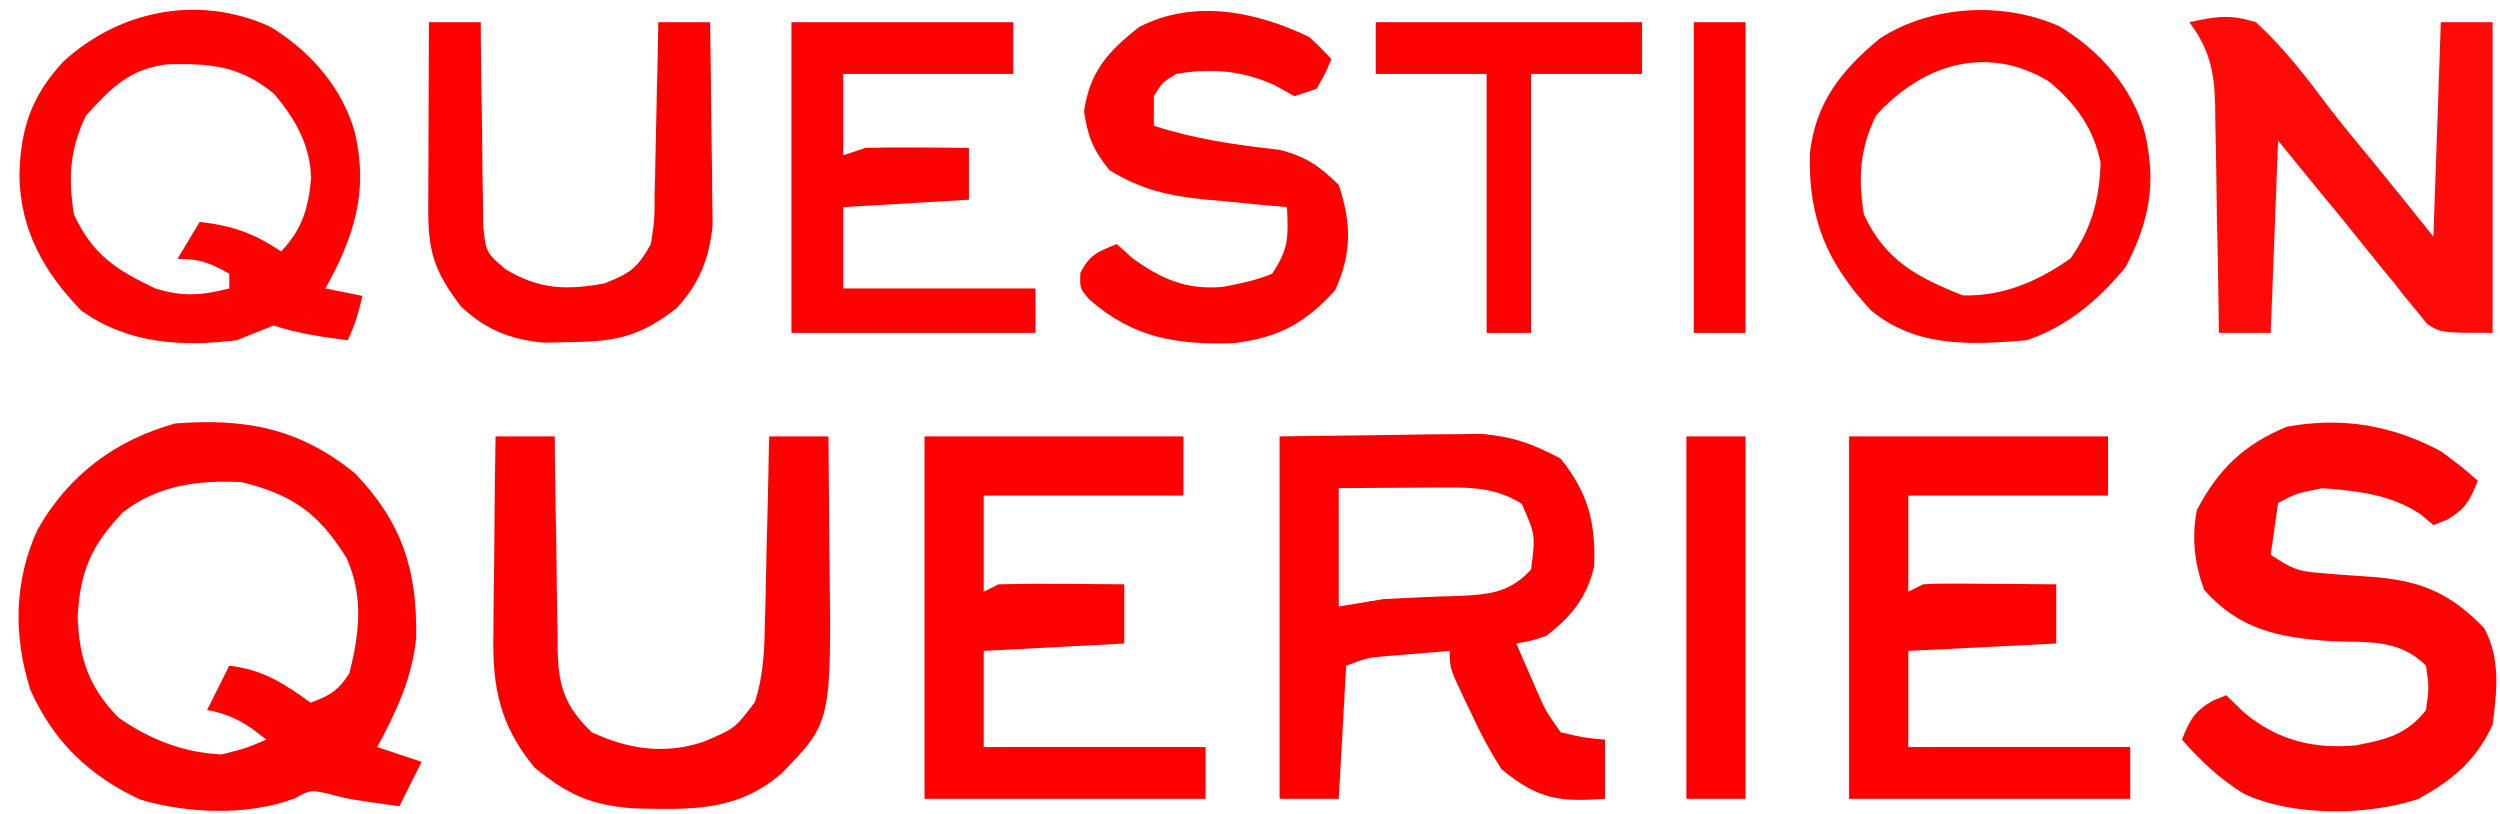
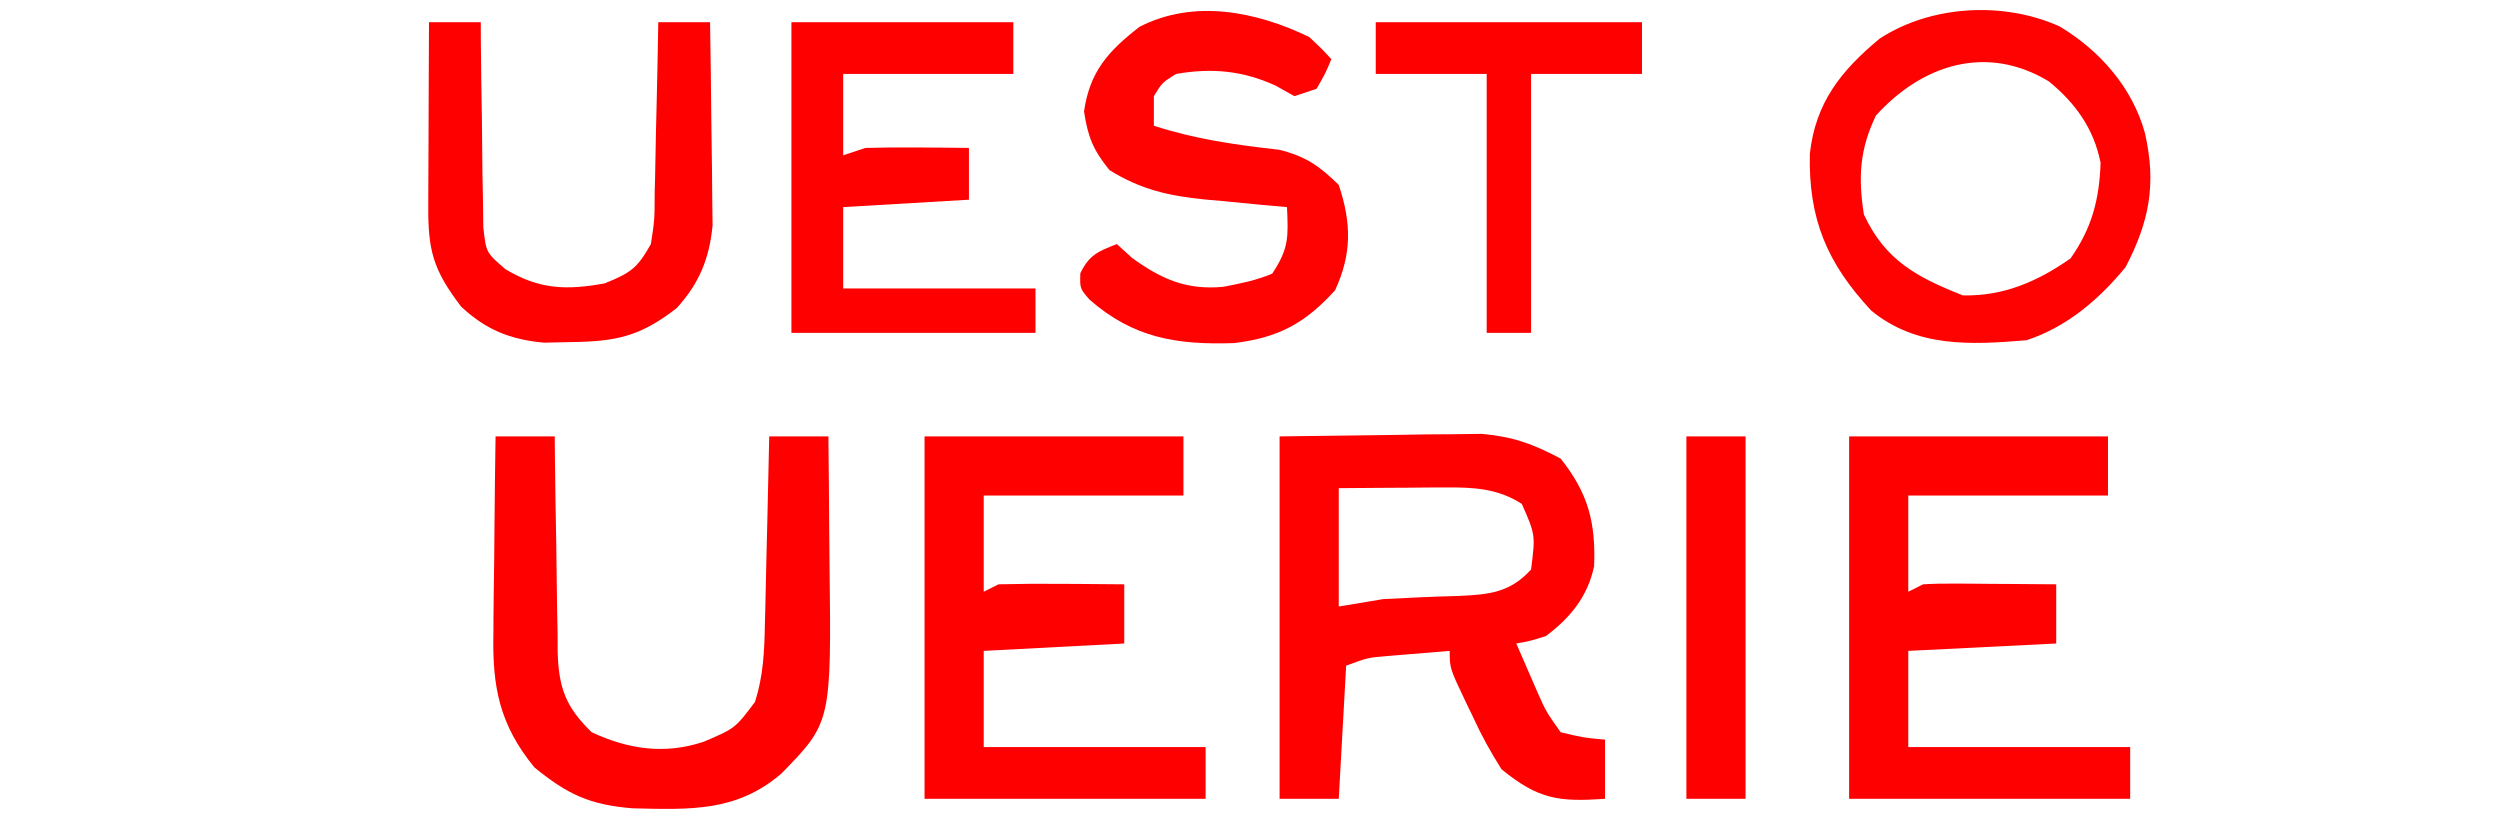
<svg xmlns="http://www.w3.org/2000/svg" version="1.1" width="338" height="110">
-   <path d="M0 0 C6.389 6.654 8.423 13.109 8.262 22.246 C7.751 27.622 5.558 32.278 3 37 C4.98 37.66 6.96 38.32 9 39 C8.01 40.98 7.02 42.96 6 45 C-0.685 44.082 -0.685 44.082 -3.625 43.312 C-6.03 42.789 -6.03 42.789 -8.199 43.953 C-14.512 46.313 -22.56 46.006 -28.992 44.125 C-35.914 40.927 -40.74 36.277 -43.875 29.312 C-46.206 22.054 -46.109 14.576 -42.938 7.625 C-38.757 0.267 -32.484 -4.47 -24.312 -6.75 C-14.79 -7.469 -7.551 -6.123 0 0 Z M-31.375 5.25 C-35.651 9.729 -37.177 13.228 -37.5 19.375 C-37.316 25.001 -35.967 28.947 -32 33 C-27.793 35.971 -23.169 37.775 -18 38 C-14.711 37.155 -14.711 37.155 -12 36 C-14.622 33.846 -16.644 32.599 -20 32 C-19.01 30.02 -18.02 28.04 -17 26 C-12.485 26.531 -9.653 28.366 -6 31 C-3.431 30.058 -2.216 29.345 -0.75 27 C0.596 21.615 1.178 16.645 -1.133 11.457 C-4.881 5.442 -8.387 2.886 -15.312 1.188 C-21.201 0.888 -26.594 1.573 -31.375 5.25 Z " fill="#FE0101" transform="translate(48,64)" />
  <path d="M0 0 C7.456 -0.093 7.456 -0.093 15.062 -0.188 C16.617 -0.215 18.172 -0.242 19.774 -0.27 C21.015 -0.278 22.256 -0.285 23.535 -0.293 C24.797 -0.309 26.059 -0.324 27.36 -0.341 C31.651 0.061 34.196 1.002 38 3 C41.705 7.655 42.759 11.615 42.523 17.559 C41.642 21.669 39.331 24.502 36 27 C33.797 27.684 33.797 27.684 32 28 C32.621 29.439 33.247 30.876 33.875 32.312 C34.223 33.113 34.571 33.914 34.93 34.738 C36.026 37.196 36.026 37.196 38 40 C41.066 40.733 41.066 40.733 44 41 C44 43.64 44 46.28 44 49 C37.801 49.428 35.013 49.103 30 45 C28.491 42.588 27.285 40.433 26.125 37.875 C25.818 37.242 25.511 36.609 25.195 35.957 C23 31.341 23 31.341 23 29 C21.229 29.141 19.458 29.288 17.688 29.438 C16.701 29.519 15.715 29.6 14.699 29.684 C11.906 29.918 11.906 29.918 9 31 C8.67 36.94 8.34 42.88 8 49 C5.36 49 2.72 49 0 49 C0 32.83 0 16.66 0 0 Z M8 7 C8 12.28 8 17.56 8 23 C9.98 22.67 11.96 22.34 14 22 C17.418 21.817 20.832 21.658 24.254 21.57 C28.364 21.384 31.152 21.116 34 18 C34.594 13.315 34.594 13.315 32.75 9.125 C29.501 7.036 26.243 6.877 22.453 6.902 C21.609 6.906 20.764 6.909 19.895 6.912 C19.022 6.92 18.149 6.929 17.25 6.938 C16.362 6.942 15.474 6.947 14.559 6.951 C12.372 6.963 10.186 6.981 8 7 Z " fill="#FE0000" transform="translate(173,59)" />
-   <path d="M0 0 C2.938 2.188 2.938 2.188 5 4 C3.951 6.622 3.351 7.794 0.875 9.25 C0.256 9.498 -0.362 9.745 -1 10 C-1.549 9.532 -2.098 9.064 -2.664 8.582 C-6.678 5.863 -11.229 5.365 -16 5 C-19.537 5.698 -19.537 5.698 -22 7 C-22.33 9.31 -22.66 11.62 -23 14 C-20.061 15.959 -19.286 16.266 -15.98 16.492 C-15.205 16.558 -14.43 16.624 -13.631 16.691 C-12.014 16.813 -10.397 16.928 -8.779 17.035 C-2.517 17.584 1.38 19.286 5.848 23.914 C8.101 27.994 7.582 32.494 7 37 C4.679 41.909 1.698 44.357 -3 47 C-9.804 49.299 -20.083 49.421 -26.625 46.312 C-29.903 44.316 -32.458 41.86 -35 39 C-33.951 36.378 -33.351 35.206 -30.875 33.75 C-30.256 33.502 -29.637 33.255 -29 33 C-28.196 33.784 -27.391 34.568 -26.562 35.375 C-22.098 39.053 -17.275 40.3 -11.527 39.773 C-7.459 38.993 -4.643 38.372 -2 35 C-1.583 31.958 -1.583 31.958 -2 29 C-5.632 25.368 -9.801 25.877 -14.75 25.688 C-21.871 25.206 -27.158 24.197 -32 18.75 C-33.33 15.092 -33.674 11.81 -33 8 C-30.118 2.45 -26.588 -0.934 -20.812 -3.312 C-13.33 -4.662 -6.687 -3.54 0 0 Z " fill="#FE0303" transform="translate(330,61)" />
  <path d="M0 0 C11.55 0 23.1 0 35 0 C35 2.64 35 5.28 35 8 C26.09 8 17.18 8 8 8 C8 12.29 8 16.58 8 21 C8.66 20.67 9.32 20.34 10 20 C11.375 19.917 12.755 19.893 14.133 19.902 C14.938 19.906 15.744 19.909 16.574 19.912 C17.416 19.92 18.258 19.929 19.125 19.938 C19.974 19.942 20.824 19.947 21.699 19.951 C23.8 19.963 25.9 19.981 28 20 C28 22.64 28 25.28 28 28 C21.4 28.33 14.8 28.66 8 29 C8 33.29 8 37.58 8 42 C17.9 42 27.8 42 38 42 C38 44.31 38 46.62 38 49 C25.46 49 12.92 49 0 49 C0 32.83 0 16.66 0 0 Z " fill="#FF0000" transform="translate(250,59)" />
  <path d="M0 0 C11.55 0 23.1 0 35 0 C35 2.64 35 5.28 35 8 C26.09 8 17.18 8 8 8 C8 12.29 8 16.58 8 21 C8.66 20.67 9.32 20.34 10 20 C12.884 19.928 15.742 19.907 18.625 19.938 C19.427 19.942 20.229 19.947 21.055 19.951 C23.036 19.963 25.018 19.981 27 20 C27 22.64 27 25.28 27 28 C17.595 28.495 17.595 28.495 8 29 C8 33.29 8 37.58 8 42 C17.9 42 27.8 42 38 42 C38 44.31 38 46.62 38 49 C25.46 49 12.92 49 0 49 C0 32.83 0 16.66 0 0 Z " fill="#FF0000" transform="translate(125,59)" />
-   <path d="M0 0 C5.444 3.246 9.868 8.277 11.562 14.438 C13.376 22.448 11.448 28.373 7.562 35.438 C9.213 35.767 10.863 36.097 12.562 36.438 C12.056 38.606 11.563 40.437 10.562 42.438 C7.093 41.979 3.889 41.546 0.562 40.438 C-1.108 41.094 -2.775 41.762 -4.438 42.438 C-11.96 43.341 -19.126 42.924 -25.438 38.438 C-30.523 33.199 -33.705 27.525 -33.812 20.125 C-33.668 13.785 -32.153 9.327 -27.789 4.684 C-20.208 -2.185 -9.614 -4.324 0 0 Z M-24.812 12.062 C-27.019 16.644 -27.227 20.439 -26.438 25.438 C-23.913 30.89 -20.691 32.949 -15.438 35.438 C-11.746 36.58 -9.166 36.396 -5.438 35.438 C-5.438 34.778 -5.438 34.117 -5.438 33.438 C-8.085 31.977 -9.332 31.438 -12.438 31.438 C-11.447 29.788 -10.457 28.137 -9.438 26.438 C-5.048 26.948 -2.1 27.96 1.562 30.438 C4.414 27.462 5.256 24.615 5.629 20.527 C5.484 15.968 3.488 12.543 0.625 9.125 C-4.017 5.327 -7.859 5 -13.746 5.125 C-18.916 5.725 -21.447 8.343 -24.812 12.062 Z " fill="#FE0101" transform="translate(36.438,3.562)" />
  <path d="M0 0 C2.64 0 5.28 0 8 0 C8.014 1.551 8.014 1.551 8.028 3.134 C8.068 6.982 8.134 10.831 8.208 14.679 C8.236 16.342 8.257 18.006 8.271 19.669 C8.292 22.065 8.339 24.46 8.391 26.855 C8.392 27.595 8.393 28.335 8.394 29.097 C8.532 33.996 9.475 36.582 13 40 C17.945 42.308 22.895 43.042 28.152 41.277 C32.385 39.474 32.385 39.474 35.08 35.896 C36.208 32.344 36.353 28.985 36.414 25.293 C36.433 24.568 36.453 23.842 36.473 23.095 C36.532 20.792 36.579 18.49 36.625 16.188 C36.663 14.62 36.702 13.053 36.742 11.486 C36.838 7.658 36.922 3.829 37 0 C39.64 0 42.28 0 45 0 C45.05 4.25 45.086 8.5 45.11 12.75 C45.12 14.192 45.133 15.634 45.151 17.076 C45.405 38.649 45.405 38.649 38.672 45.559 C32.596 50.797 26.293 50.461 18.539 50.285 C12.793 49.822 9.752 48.434 5.25 44.75 C0.53 38.981 -0.446 33.873 -0.293 26.66 C-0.289 25.893 -0.284 25.126 -0.28 24.336 C-0.263 21.911 -0.226 19.487 -0.188 17.062 C-0.172 15.408 -0.159 13.754 -0.146 12.1 C-0.114 8.066 -0.062 4.033 0 0 Z " fill="#FE0000" transform="translate(67,59)" />
-   <path d="M0 0 C3.741 -0.797 5.41 -1.091 9 0 C12.698 3.396 15.652 7.215 18.657 11.225 C20.67 13.886 22.805 16.434 24.938 19 C27.644 22.319 30.325 25.656 33 29 C33.33 19.43 33.66 9.86 34 0 C36.31 0 38.62 0 41 0 C41 13.86 41 27.72 41 42 C34 42 34 42 32.155 40.798 C31.704 40.239 31.253 39.681 30.789 39.105 C30.27 38.484 29.752 37.863 29.218 37.223 C28.692 36.551 28.166 35.88 27.625 35.188 C26.791 34.173 26.791 34.173 25.941 33.138 C24.276 31.106 22.638 29.054 21 27 C20.056 25.849 19.11 24.701 18.16 23.555 C16.09 21.05 14.042 18.527 12 16 C11.67 24.58 11.34 33.16 11 42 C8.69 42 6.38 42 4 42 C3.985 40.905 3.971 39.811 3.956 38.683 C3.898 34.61 3.82 30.539 3.738 26.467 C3.704 24.706 3.676 22.946 3.654 21.185 C3.62 18.65 3.568 16.117 3.512 13.582 C3.502 12.407 3.502 12.407 3.492 11.208 C3.37 6.643 2.751 3.68 0 0 Z " fill="#FE0A09" transform="translate(296,3)" />
  <path d="M0 0 C5.444 3.246 9.868 8.277 11.562 14.438 C13.128 21.351 12.154 26.376 8.938 32.562 C5.295 36.972 1.032 40.614 -4.438 42.438 C-12.009 43.069 -19.305 43.453 -25.438 38.438 C-31.442 32.003 -33.947 26.017 -33.746 17.219 C-32.98 10.31 -29.54 6.003 -24.316 1.664 C-17.373 -2.869 -7.577 -3.408 0 0 Z M-24.812 12.062 C-27.019 16.644 -27.227 20.439 -26.438 25.438 C-23.565 31.641 -19.245 33.935 -13.062 36.375 C-7.581 36.506 -2.929 34.485 1.5 31.375 C4.381 27.272 5.391 23.437 5.562 18.438 C4.636 13.824 2.179 10.397 -1.438 7.438 C-9.898 2.332 -18.603 5.199 -24.812 12.062 Z " fill="#FE0101" transform="translate(278.438,3.562)" />
  <path d="M0 0 C1.719 1.605 1.719 1.605 3 3 C2.188 4.938 2.188 4.938 1 7 C0.01 7.33 -0.98 7.66 -2 8 C-2.846 7.526 -3.691 7.051 -4.562 6.562 C-8.997 4.547 -13.185 4.155 -18 5 C-19.877 6.174 -19.877 6.174 -21 8 C-21 9.32 -21 10.64 -21 12 C-15.412 13.819 -9.925 14.59 -4.086 15.242 C-0.477 16.128 1.359 17.416 4 20 C5.734 25.203 5.77 29.332 3.5 34.25 C-0.542 38.697 -4.123 40.648 -10.129 41.383 C-17.898 41.653 -23.8 40.693 -29.715 35.492 C-31 34 -31 34 -30.938 31.938 C-29.739 29.462 -28.516 28.974 -26 28 C-25.319 28.619 -24.639 29.238 -23.938 29.875 C-19.986 32.734 -16.583 34.242 -11.621 33.777 C-9.29 33.332 -7.191 32.915 -5 32 C-2.71 28.565 -2.822 27.015 -3 23 C-4.23 22.89 -5.46 22.781 -6.727 22.668 C-8.359 22.508 -9.992 22.348 -11.625 22.188 C-12.433 22.117 -13.241 22.047 -14.074 21.975 C-18.972 21.477 -22.731 20.648 -27 18 C-29.198 15.289 -29.924 13.51 -30.438 10.062 C-29.669 4.68 -27.158 1.898 -22.938 -1.375 C-15.554 -5.162 -7.134 -3.44 0 0 Z " fill="#FE0101" transform="translate(177,5)" />
  <path d="M0 0 C9.9 0 19.8 0 30 0 C30 2.31 30 4.62 30 7 C22.41 7 14.82 7 7 7 C7 10.63 7 14.26 7 18 C7.99 17.67 8.98 17.34 10 17 C12.395 16.93 14.792 16.916 17.188 16.938 C18.46 16.947 19.732 16.956 21.043 16.965 C22.507 16.982 22.507 16.982 24 17 C24 19.31 24 21.62 24 24 C15.585 24.495 15.585 24.495 7 25 C7 28.63 7 32.26 7 36 C15.58 36 24.16 36 33 36 C33 37.98 33 39.96 33 42 C22.11 42 11.22 42 0 42 C0 28.14 0 14.28 0 0 Z " fill="#FF0000" transform="translate(107,3)" />
  <path d="M0 0 C2.31 0 4.62 0 7 0 C7.004 0.918 7.008 1.836 7.012 2.782 C7.039 6.197 7.089 9.61 7.153 13.025 C7.176 14.501 7.19 15.977 7.196 17.454 C7.205 19.579 7.246 21.703 7.293 23.828 C7.317 25.745 7.317 25.745 7.341 27.7 C7.718 31.145 7.718 31.145 10.333 33.394 C14.895 36.142 18.576 36.261 23.75 35.312 C27.305 33.877 28.157 33.264 30 30 C30.504 26.713 30.504 26.713 30.512 23.047 C30.53 22.387 30.548 21.726 30.566 21.046 C30.62 18.948 30.654 16.849 30.688 14.75 C30.721 13.323 30.755 11.896 30.791 10.469 C30.876 6.979 30.943 3.49 31 0 C33.31 0 35.62 0 38 0 C38.075 4.305 38.129 8.61 38.165 12.915 C38.18 14.378 38.2 15.84 38.226 17.303 C38.263 19.413 38.28 21.522 38.293 23.633 C38.309 24.9 38.324 26.167 38.341 27.473 C37.908 31.951 36.545 35.307 33.5 38.645 C28.569 42.484 25.366 43.171 19.188 43.25 C17.383 43.289 17.383 43.289 15.543 43.328 C10.994 42.907 7.715 41.601 4.355 38.465 C0.579 33.526 -0.143 30.901 -0.098 24.805 C-0.096 24.097 -0.095 23.39 -0.093 22.661 C-0.088 20.399 -0.075 18.137 -0.062 15.875 C-0.057 14.342 -0.053 12.81 -0.049 11.277 C-0.038 7.518 -0.021 3.759 0 0 Z " fill="#FE0000" transform="translate(58,3)" />
  <path d="M0 0 C11.88 0 23.76 0 36 0 C36 2.31 36 4.62 36 7 C31.05 7 26.1 7 21 7 C21 18.55 21 30.1 21 42 C19.02 42 17.04 42 15 42 C15 30.45 15 18.9 15 7 C10.05 7 5.1 7 0 7 C0 4.69 0 2.38 0 0 Z " fill="#FF0000" transform="translate(186,3)" />
  <path d="M0 0 C2.64 0 5.28 0 8 0 C8 16.17 8 32.34 8 49 C5.36 49 2.72 49 0 49 C0 32.83 0 16.66 0 0 Z " fill="#FF0000" transform="translate(228,59)" />
-   <path d="M0 0 C2.31 0 4.62 0 7 0 C7 13.86 7 27.72 7 42 C4.69 42 2.38 42 0 42 C0 28.14 0 14.28 0 0 Z " fill="#FF0000" transform="translate(229,3)" />
</svg>